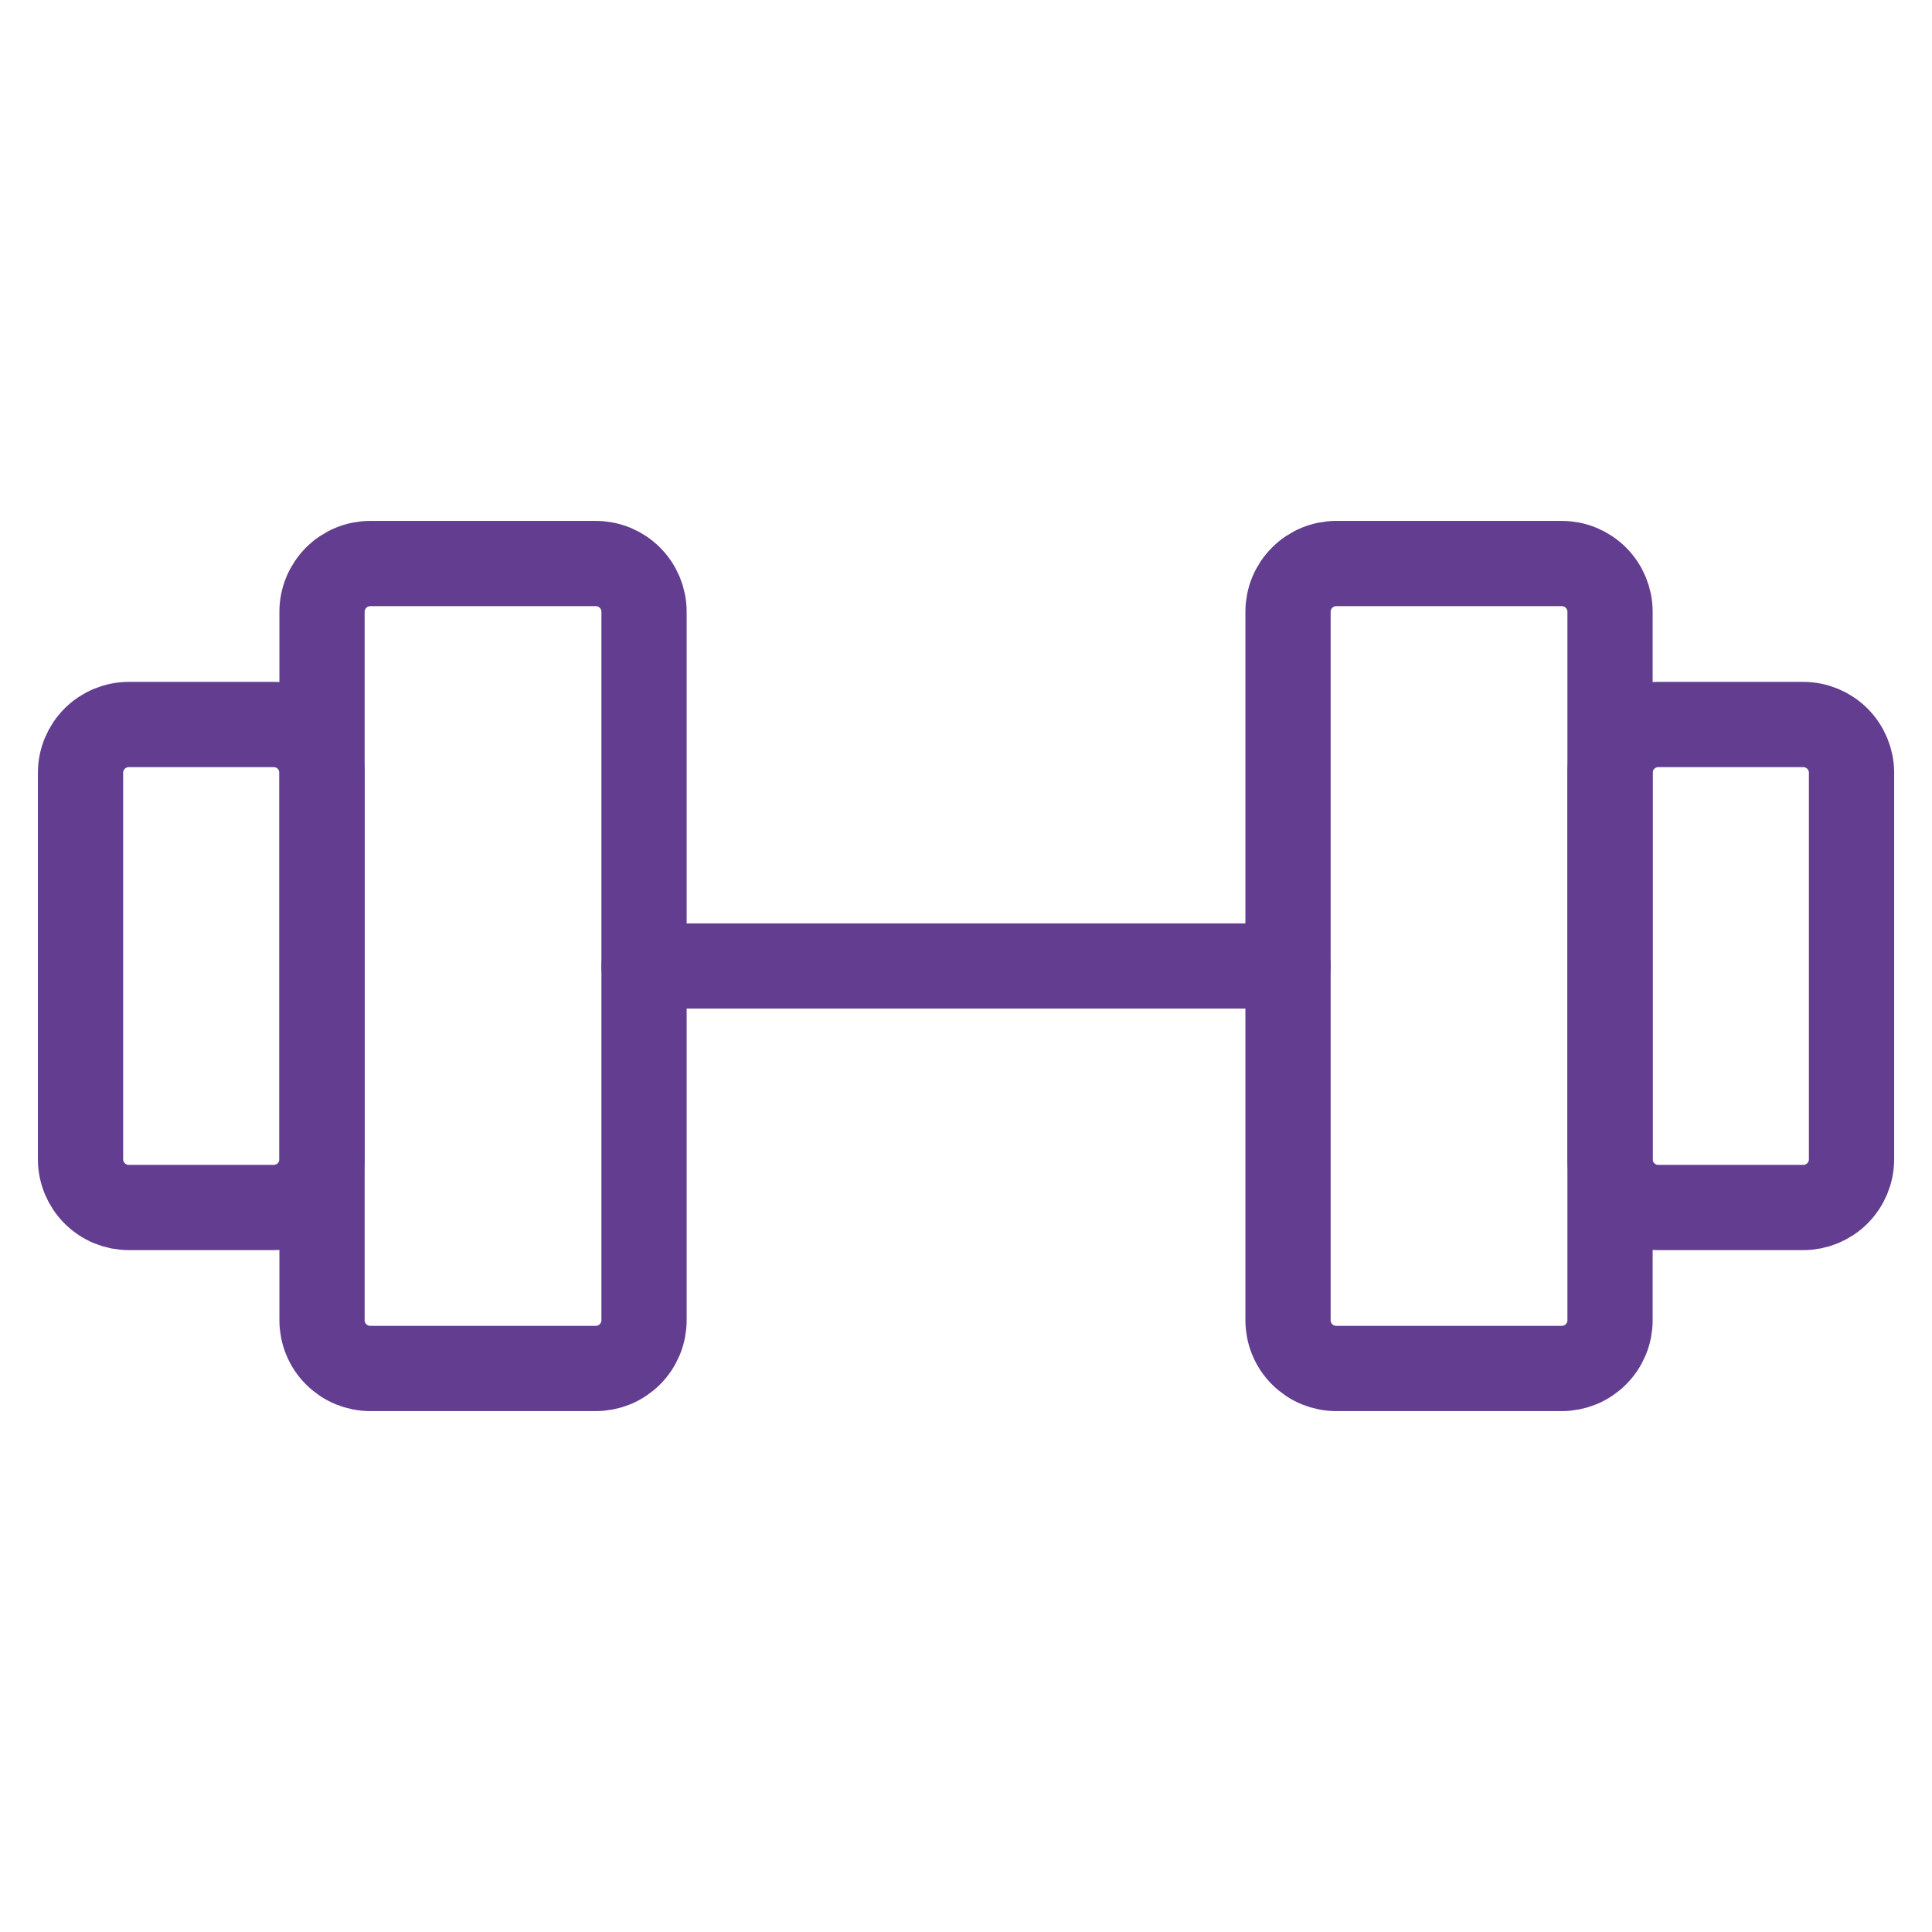
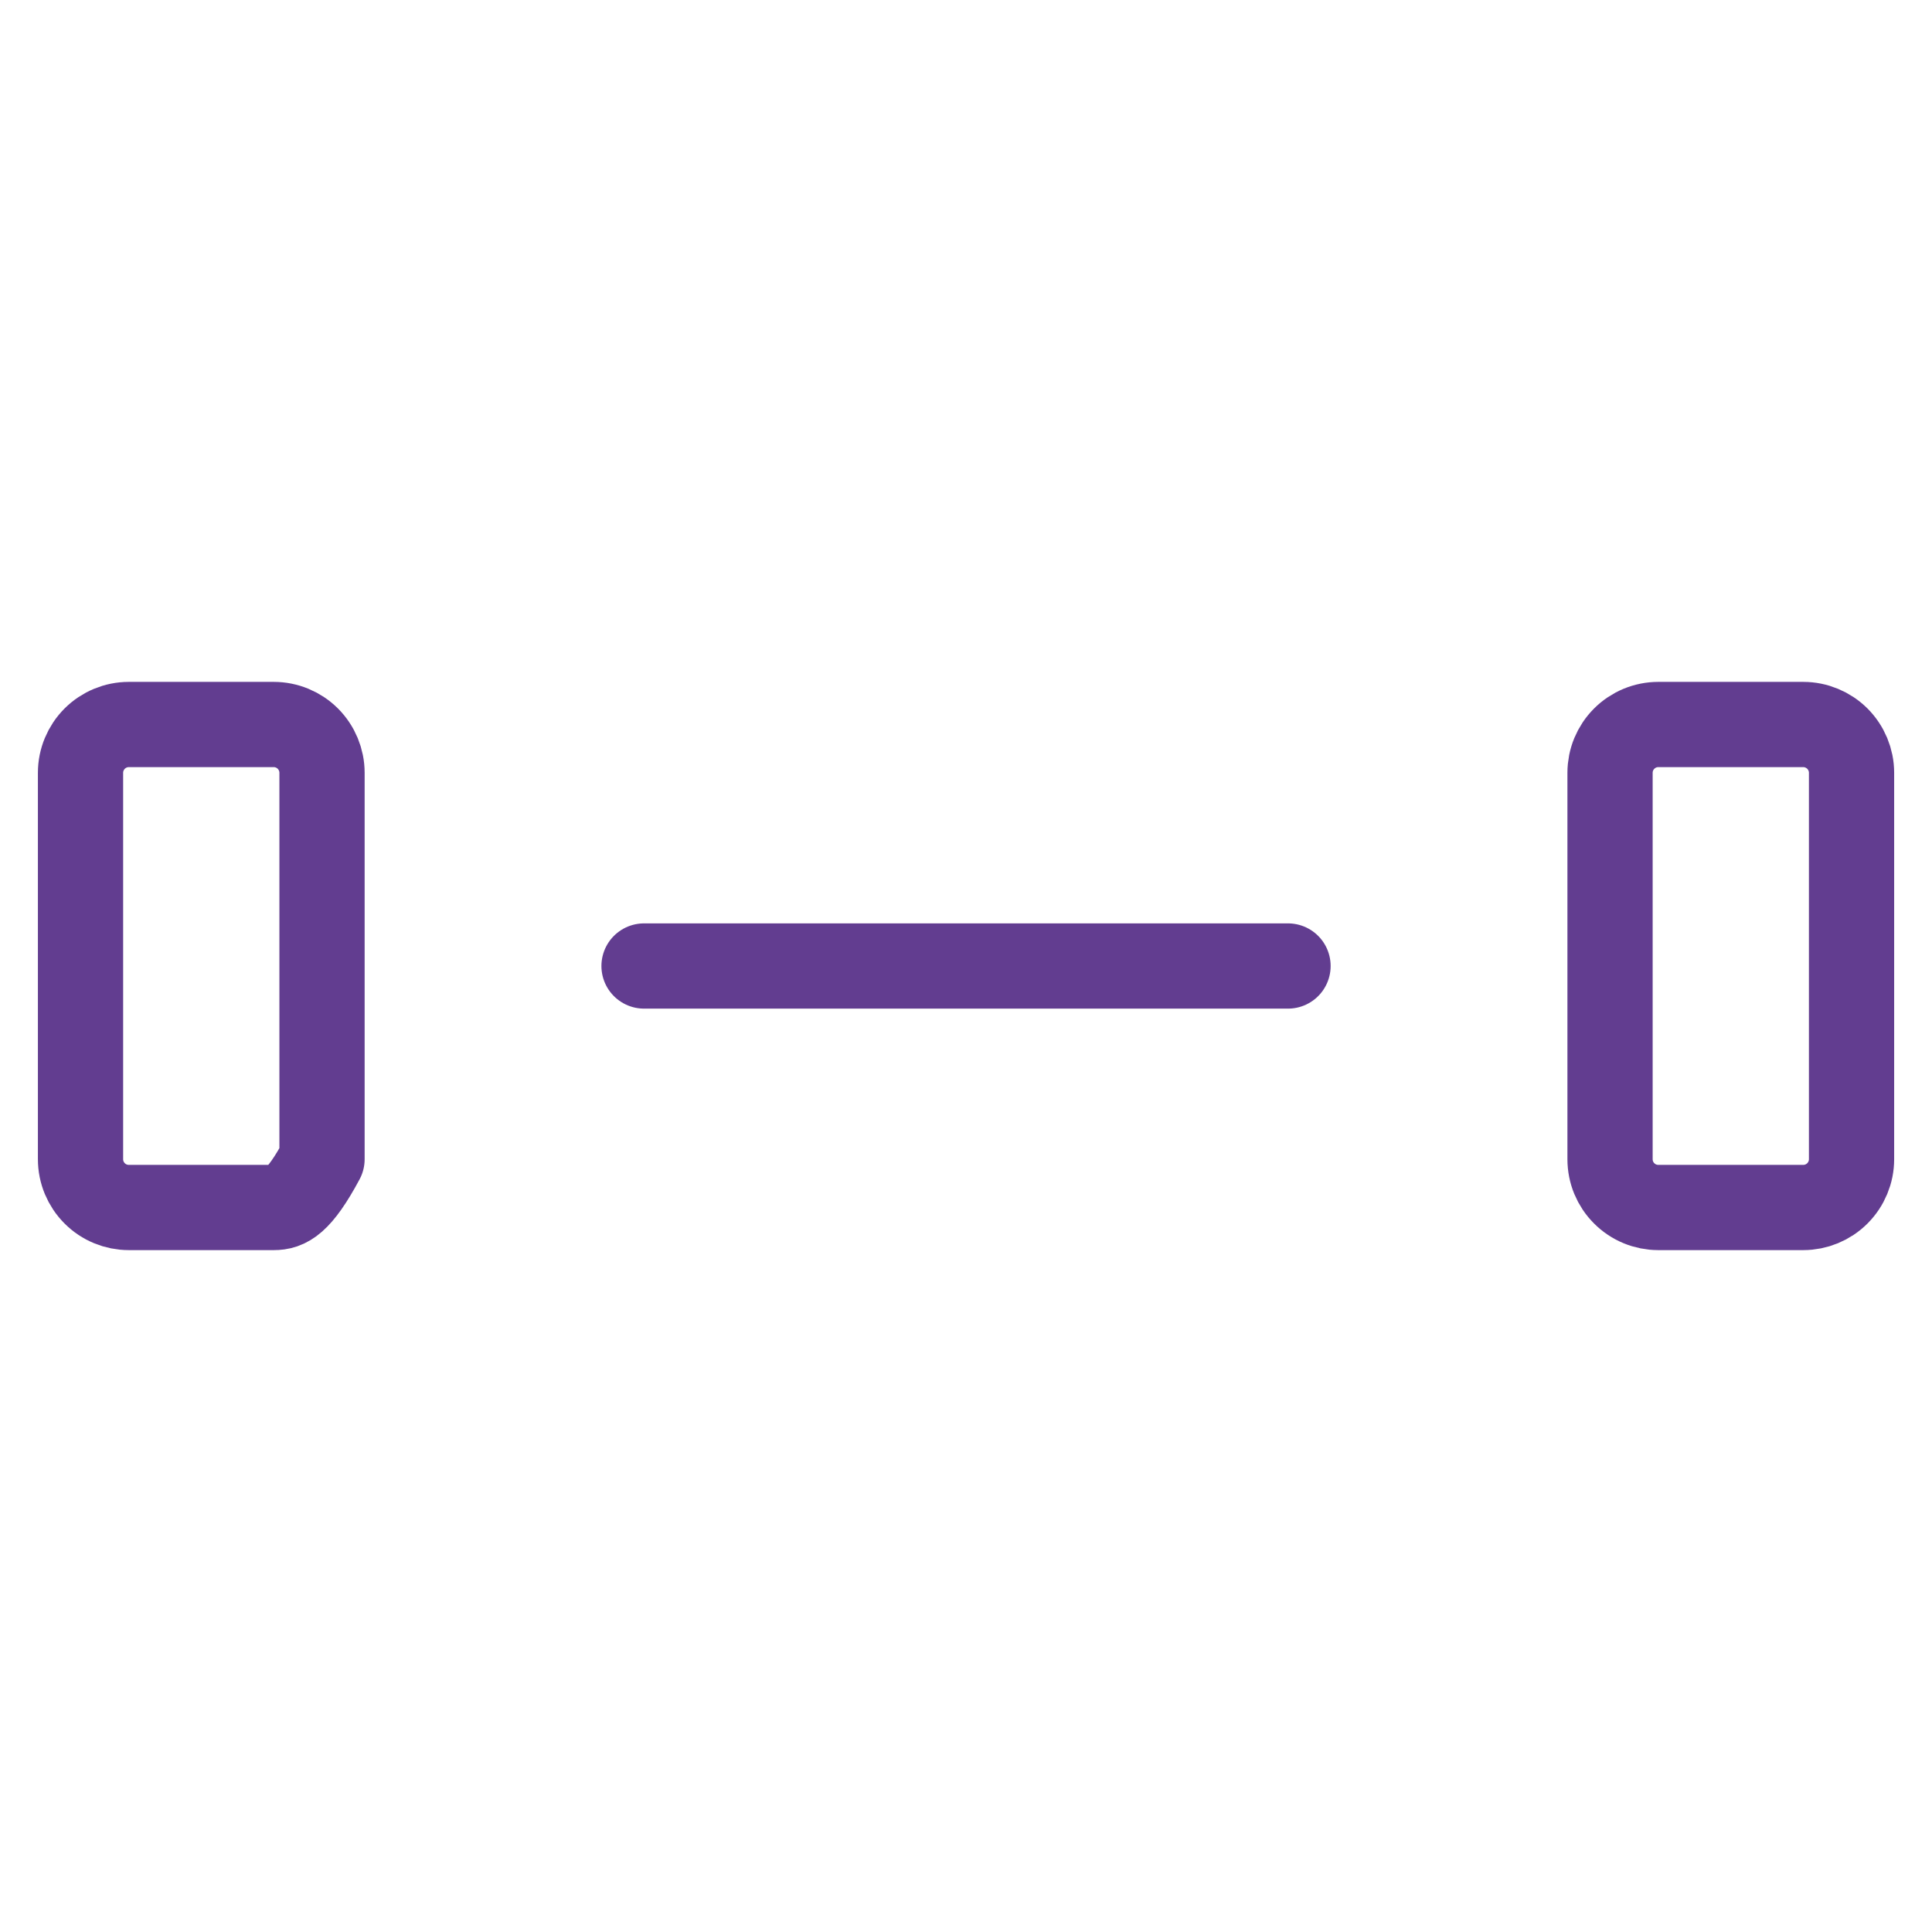
<svg xmlns="http://www.w3.org/2000/svg" width="34" height="34" viewBox="0 0 34 34" fill="none">
-   <path d="M10.484 9.917H6.517C6.292 9.917 6.075 10.006 5.916 10.166C5.757 10.325 5.667 10.541 5.667 10.767V23.233C5.667 23.345 5.689 23.456 5.732 23.559C5.774 23.662 5.837 23.756 5.916 23.834C5.995 23.913 6.089 23.976 6.192 24.019C6.295 24.061 6.405 24.083 6.517 24.083H10.484C10.595 24.083 10.706 24.061 10.809 24.019C10.912 23.976 11.006 23.913 11.085 23.834C11.164 23.756 11.226 23.662 11.269 23.559C11.312 23.456 11.334 23.345 11.334 23.233V10.767C11.334 10.541 11.244 10.325 11.085 10.166C10.925 10.006 10.709 9.917 10.484 9.917ZM27.484 9.917H23.517C23.292 9.917 23.075 10.006 22.916 10.166C22.756 10.325 22.667 10.541 22.667 10.767V23.233C22.667 23.345 22.689 23.456 22.732 23.559C22.774 23.662 22.837 23.756 22.916 23.834C22.995 23.913 23.089 23.976 23.192 24.019C23.295 24.061 23.405 24.083 23.517 24.083H27.484C27.595 24.083 27.706 24.061 27.809 24.019C27.912 23.976 28.006 23.913 28.085 23.834C28.164 23.756 28.226 23.662 28.269 23.559C28.312 23.456 28.334 23.345 28.334 23.233V10.767C28.334 10.541 28.244 10.325 28.085 10.166C27.925 10.006 27.709 9.917 27.484 9.917Z" stroke="#623D90" stroke-width="1.5" stroke-linecap="round" stroke-linejoin="round" />
-   <path d="M11.334 17H22.667M1.417 20.4V13.6C1.417 13.375 1.507 13.159 1.666 12.999C1.825 12.84 2.042 12.75 2.267 12.75H4.817C5.042 12.75 5.259 12.84 5.418 12.999C5.577 13.159 5.667 13.375 5.667 13.6V20.4C5.667 20.626 5.577 20.842 5.418 21.001C5.259 21.161 5.042 21.25 4.817 21.25H2.267C2.042 21.25 1.825 21.161 1.666 21.001C1.507 20.842 1.417 20.626 1.417 20.4ZM32.584 20.4V13.6C32.584 13.375 32.494 13.159 32.335 12.999C32.175 12.84 31.959 12.75 31.734 12.75H29.184C28.958 12.75 28.742 12.84 28.583 12.999C28.423 13.159 28.334 13.375 28.334 13.6V20.4C28.334 20.626 28.423 20.842 28.583 21.001C28.742 21.161 28.958 21.25 29.184 21.25H31.734C31.959 21.25 32.175 21.161 32.335 21.001C32.494 20.842 32.584 20.626 32.584 20.4Z" stroke="#623D90" stroke-width="1.5" stroke-linecap="round" stroke-linejoin="round" />
+   <path d="M11.334 17H22.667M1.417 20.4V13.6C1.417 13.375 1.507 13.159 1.666 12.999C1.825 12.84 2.042 12.75 2.267 12.75H4.817C5.042 12.75 5.259 12.84 5.418 12.999C5.577 13.159 5.667 13.375 5.667 13.6V20.4C5.259 21.161 5.042 21.25 4.817 21.25H2.267C2.042 21.25 1.825 21.161 1.666 21.001C1.507 20.842 1.417 20.626 1.417 20.4ZM32.584 20.4V13.6C32.584 13.375 32.494 13.159 32.335 12.999C32.175 12.84 31.959 12.75 31.734 12.75H29.184C28.958 12.75 28.742 12.84 28.583 12.999C28.423 13.159 28.334 13.375 28.334 13.6V20.4C28.334 20.626 28.423 20.842 28.583 21.001C28.742 21.161 28.958 21.25 29.184 21.25H31.734C31.959 21.25 32.175 21.161 32.335 21.001C32.494 20.842 32.584 20.626 32.584 20.4Z" stroke="#623D90" stroke-width="1.5" stroke-linecap="round" stroke-linejoin="round" />
</svg>